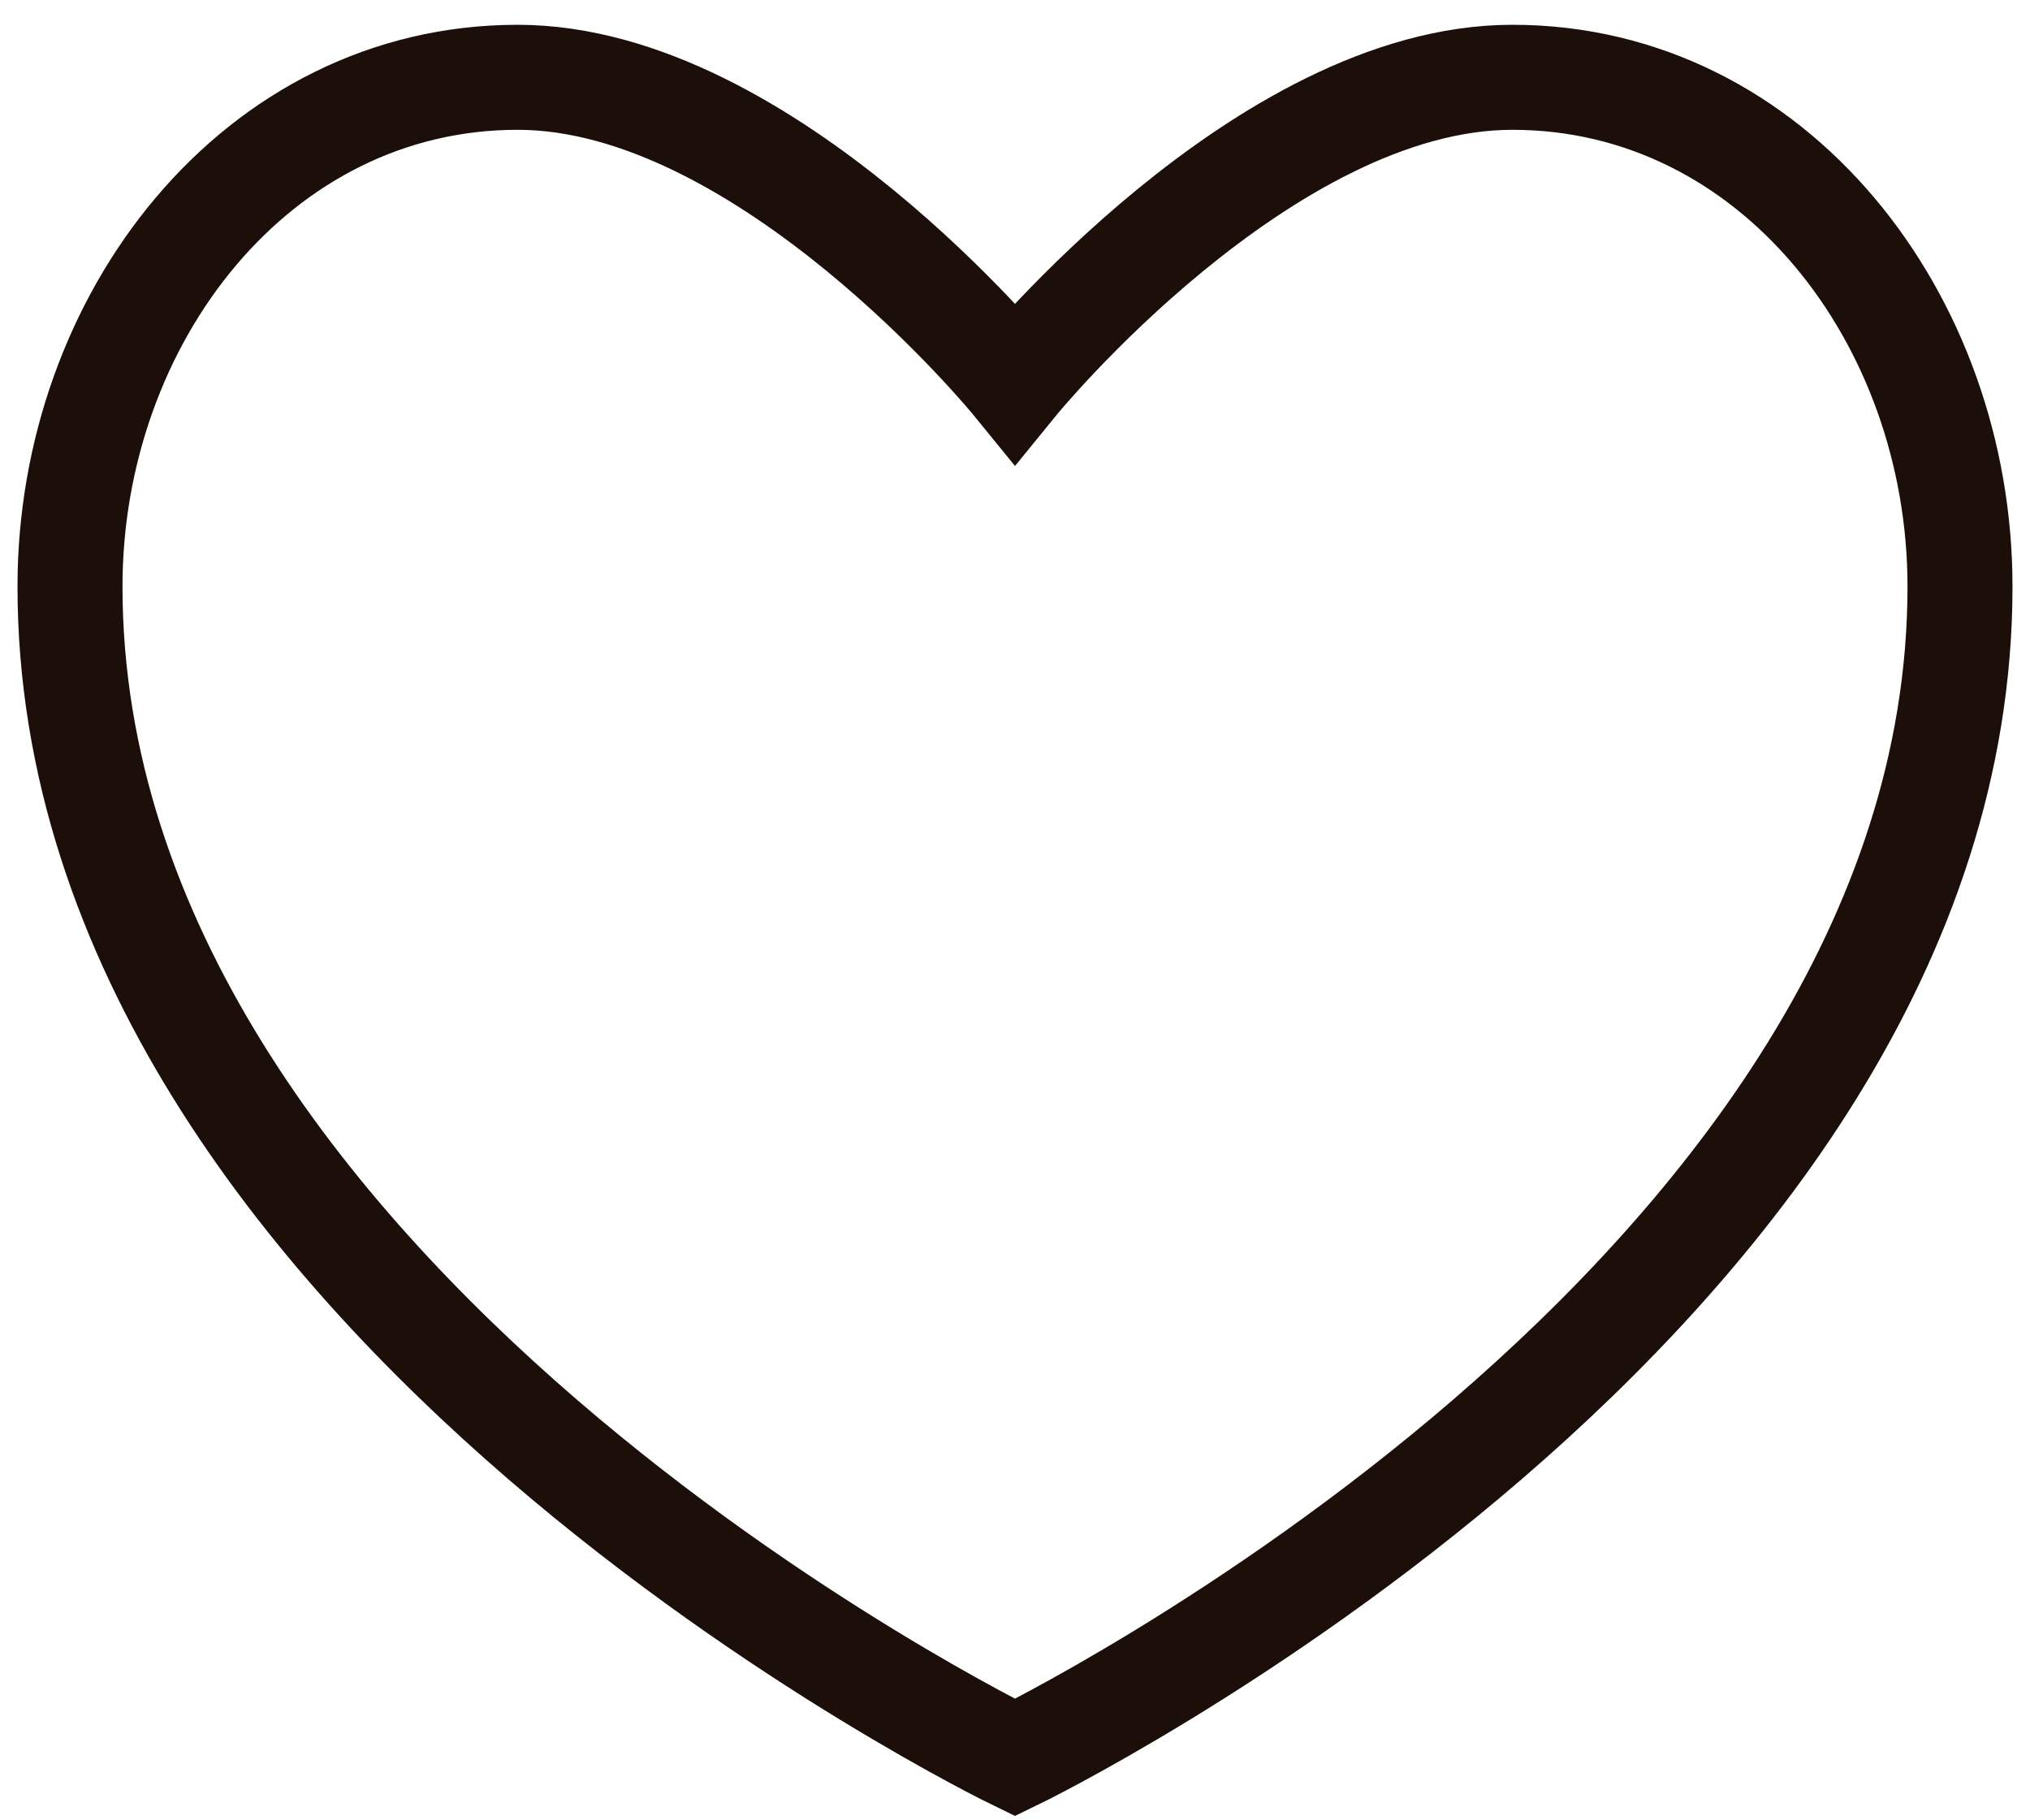
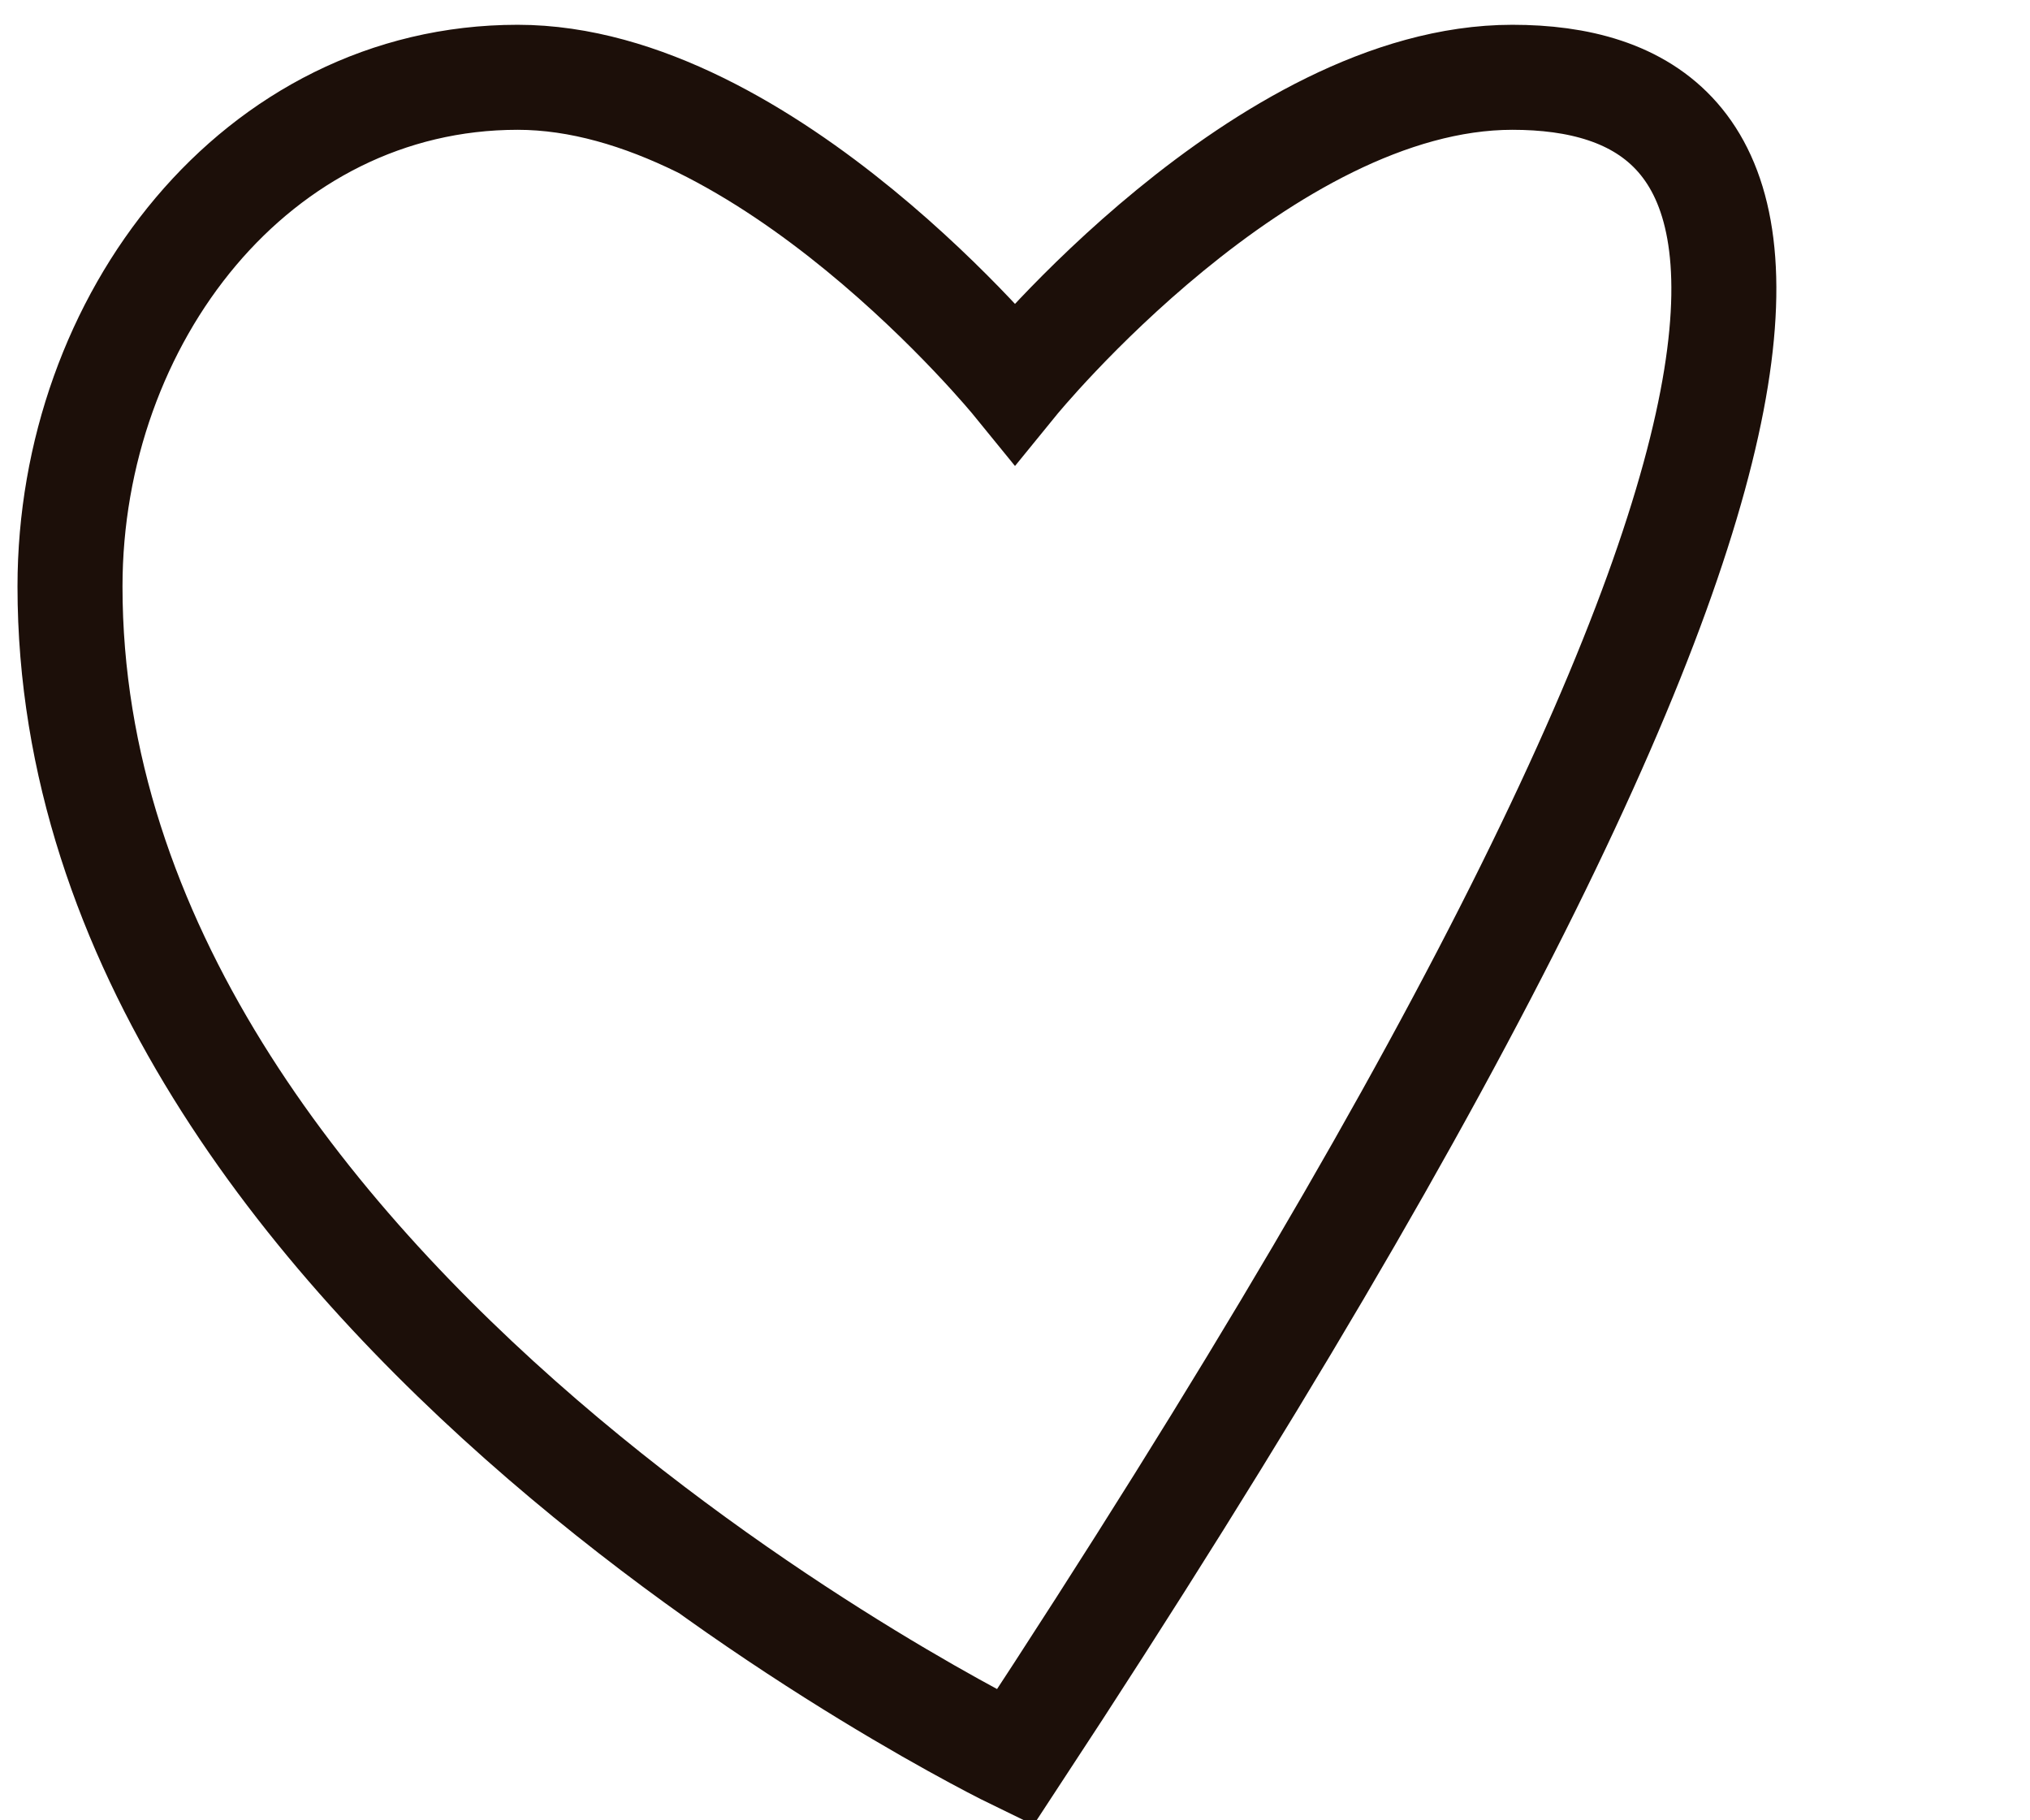
<svg xmlns="http://www.w3.org/2000/svg" width="29" height="26" viewBox="0 0 29 26" fill="none">
-   <path d="M1 8.377C1 18.559 14.5 25.104 14.5 25.104C14.5 25.104 28 18.559 28 8.377C28 4.556 25.338 1.104 21.605 1.104C18.053 1.104 14.5 5.468 14.5 5.468C14.5 5.468 10.947 1.104 7.395 1.104C3.662 1.104 1 4.556 1 8.377Z" stroke="#1C0F09" stroke-width="1.5" />
+   <path d="M1 8.377C1 18.559 14.5 25.104 14.5 25.104C28 4.556 25.338 1.104 21.605 1.104C18.053 1.104 14.5 5.468 14.5 5.468C14.5 5.468 10.947 1.104 7.395 1.104C3.662 1.104 1 4.556 1 8.377Z" stroke="#1C0F09" stroke-width="1.5" />
</svg>